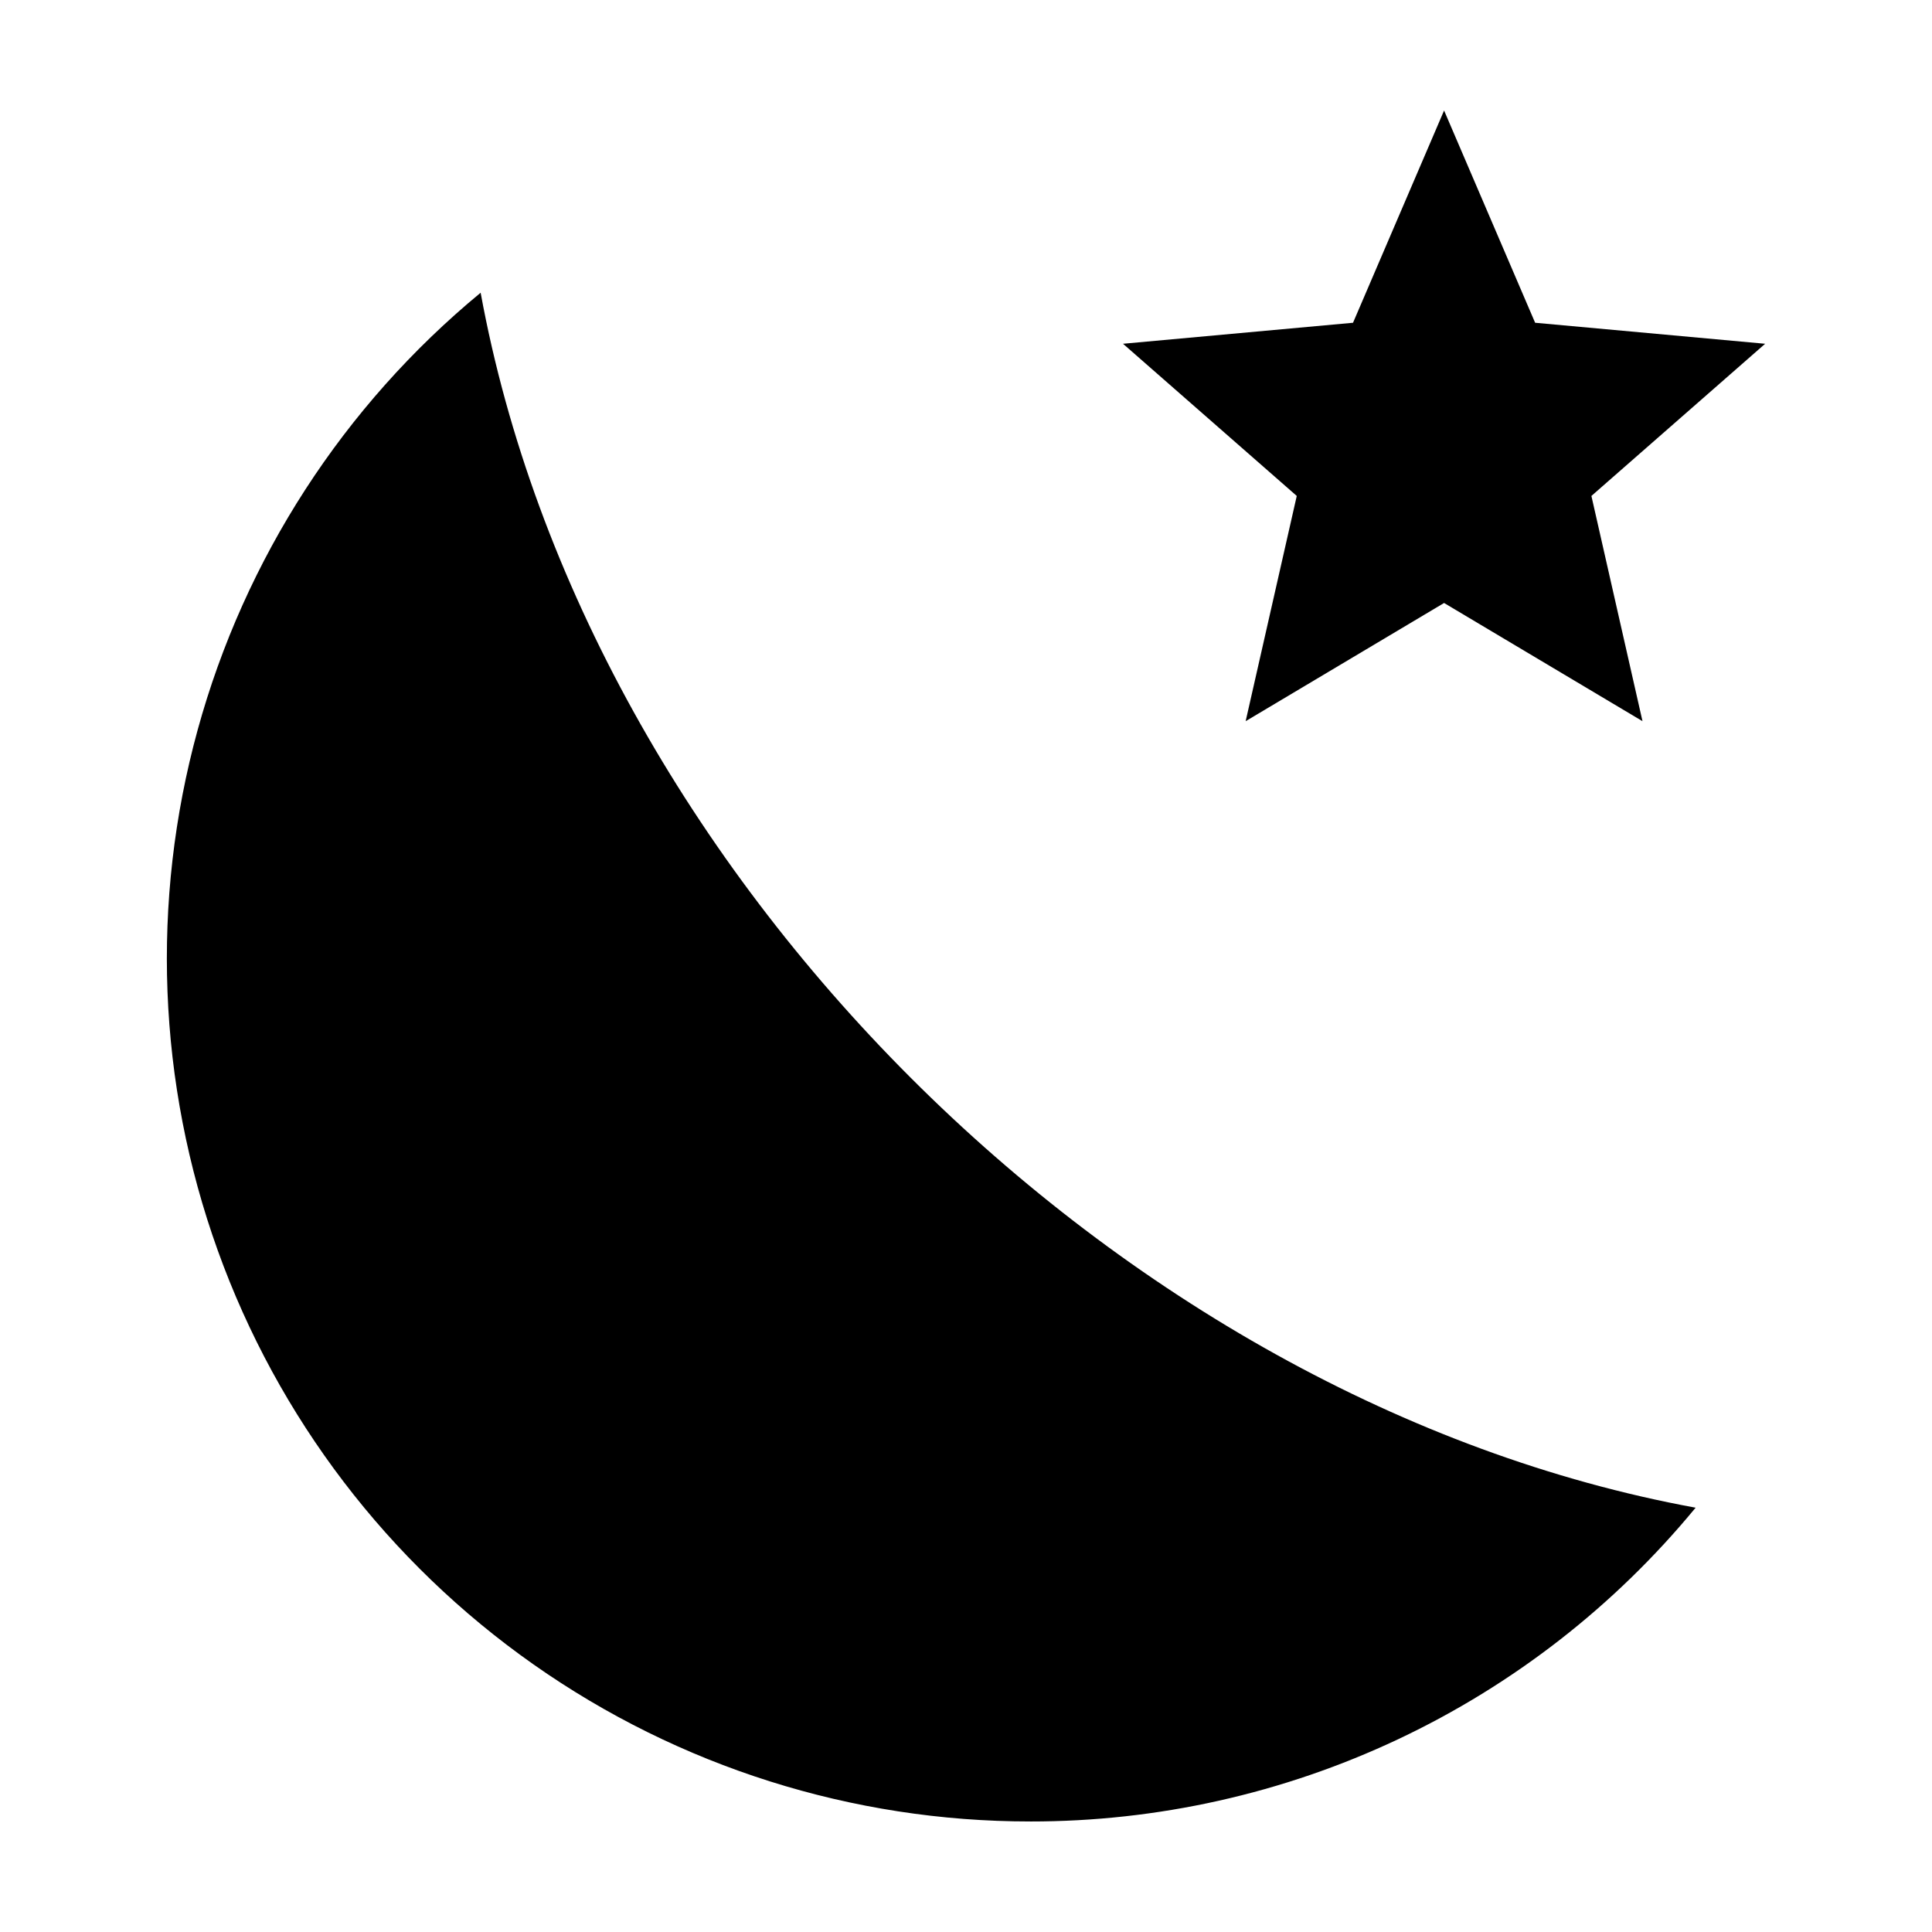
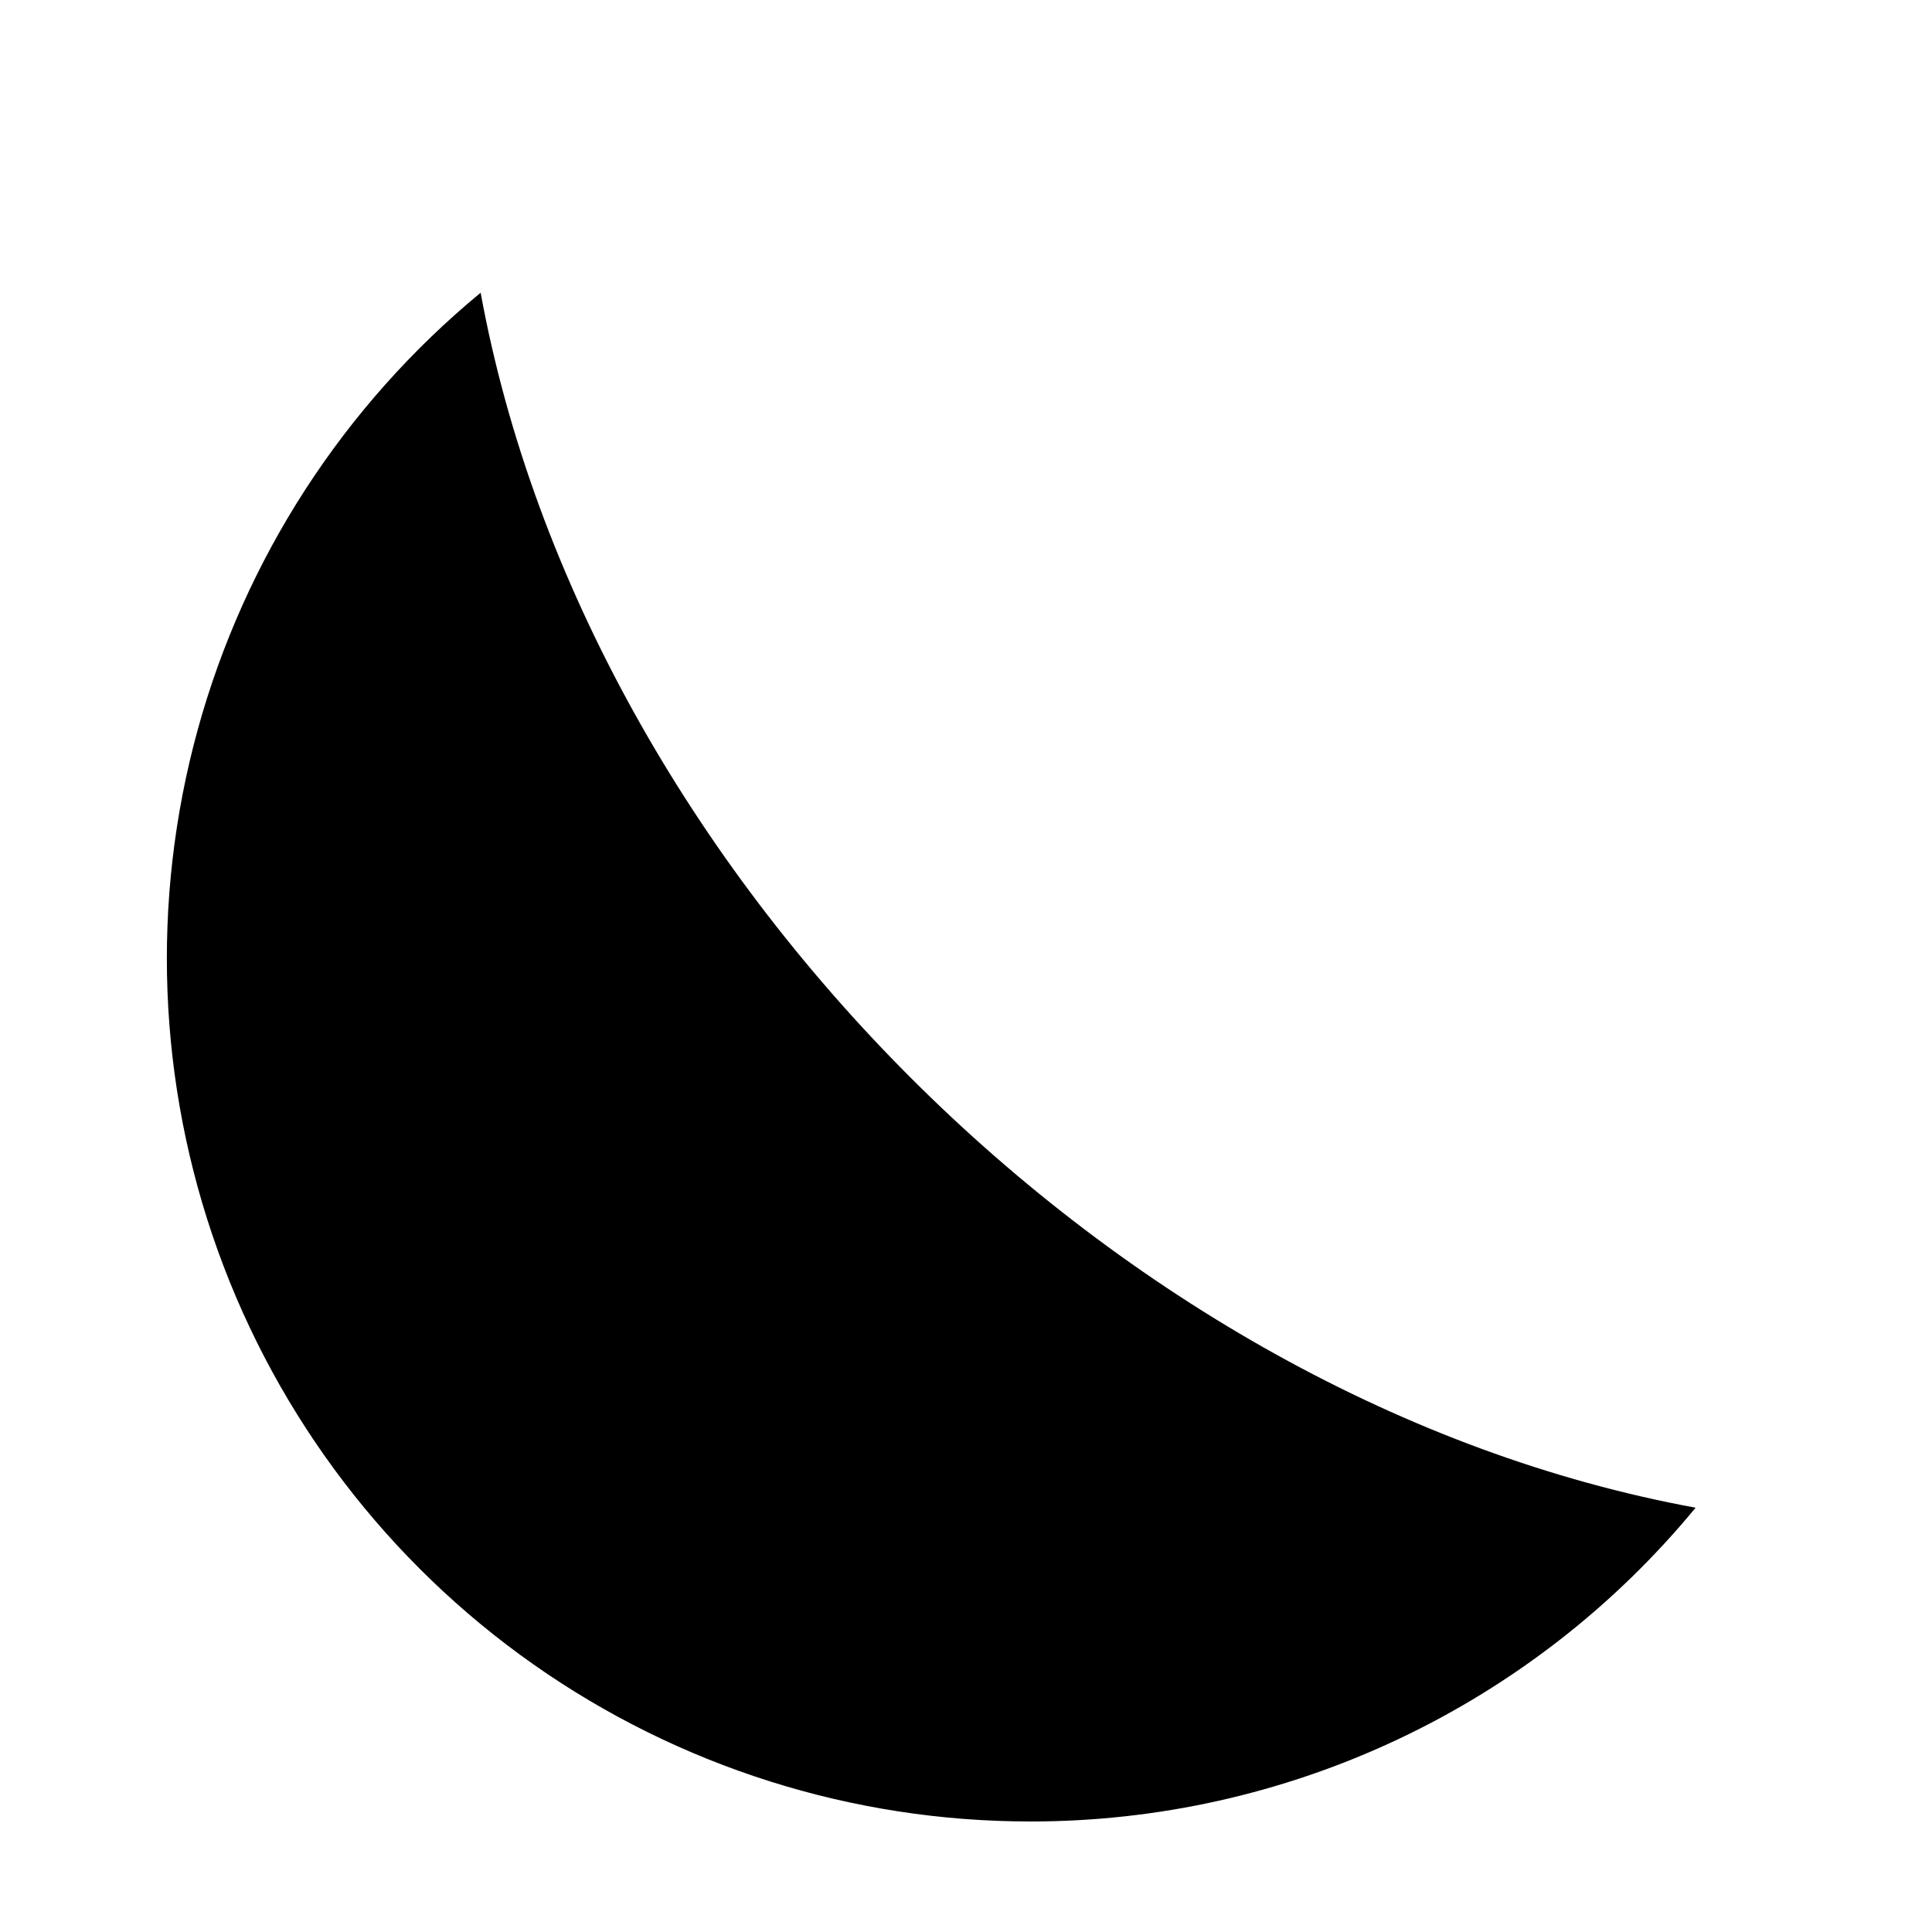
<svg xmlns="http://www.w3.org/2000/svg" fill="#000000" width="800px" height="800px" version="1.1" viewBox="144 144 512 512">
  <g>
    <path d="m417.01 626.71c33.711 0.031 67.012-7.414 97.5-21.793 30.492-14.379 57.418-35.336 78.844-61.363-153.55-28.133-293.85-168.42-321.98-321.98-36.332 29.977-62.523 70.441-74.996 115.87-12.469 45.426-10.609 93.594 5.324 137.92 15.934 44.328 45.168 82.656 83.703 109.74 38.539 27.09 84.5 41.621 131.61 41.602z" />
-     <path d="m474.11 335.12 52.586-31.324 52.582 31.324-13.539-59.691 46.043-40.328-60.957-5.566-24.129-56.25-24.133 56.25-60.953 5.566 46.043 40.328z" />
  </g>
</svg>